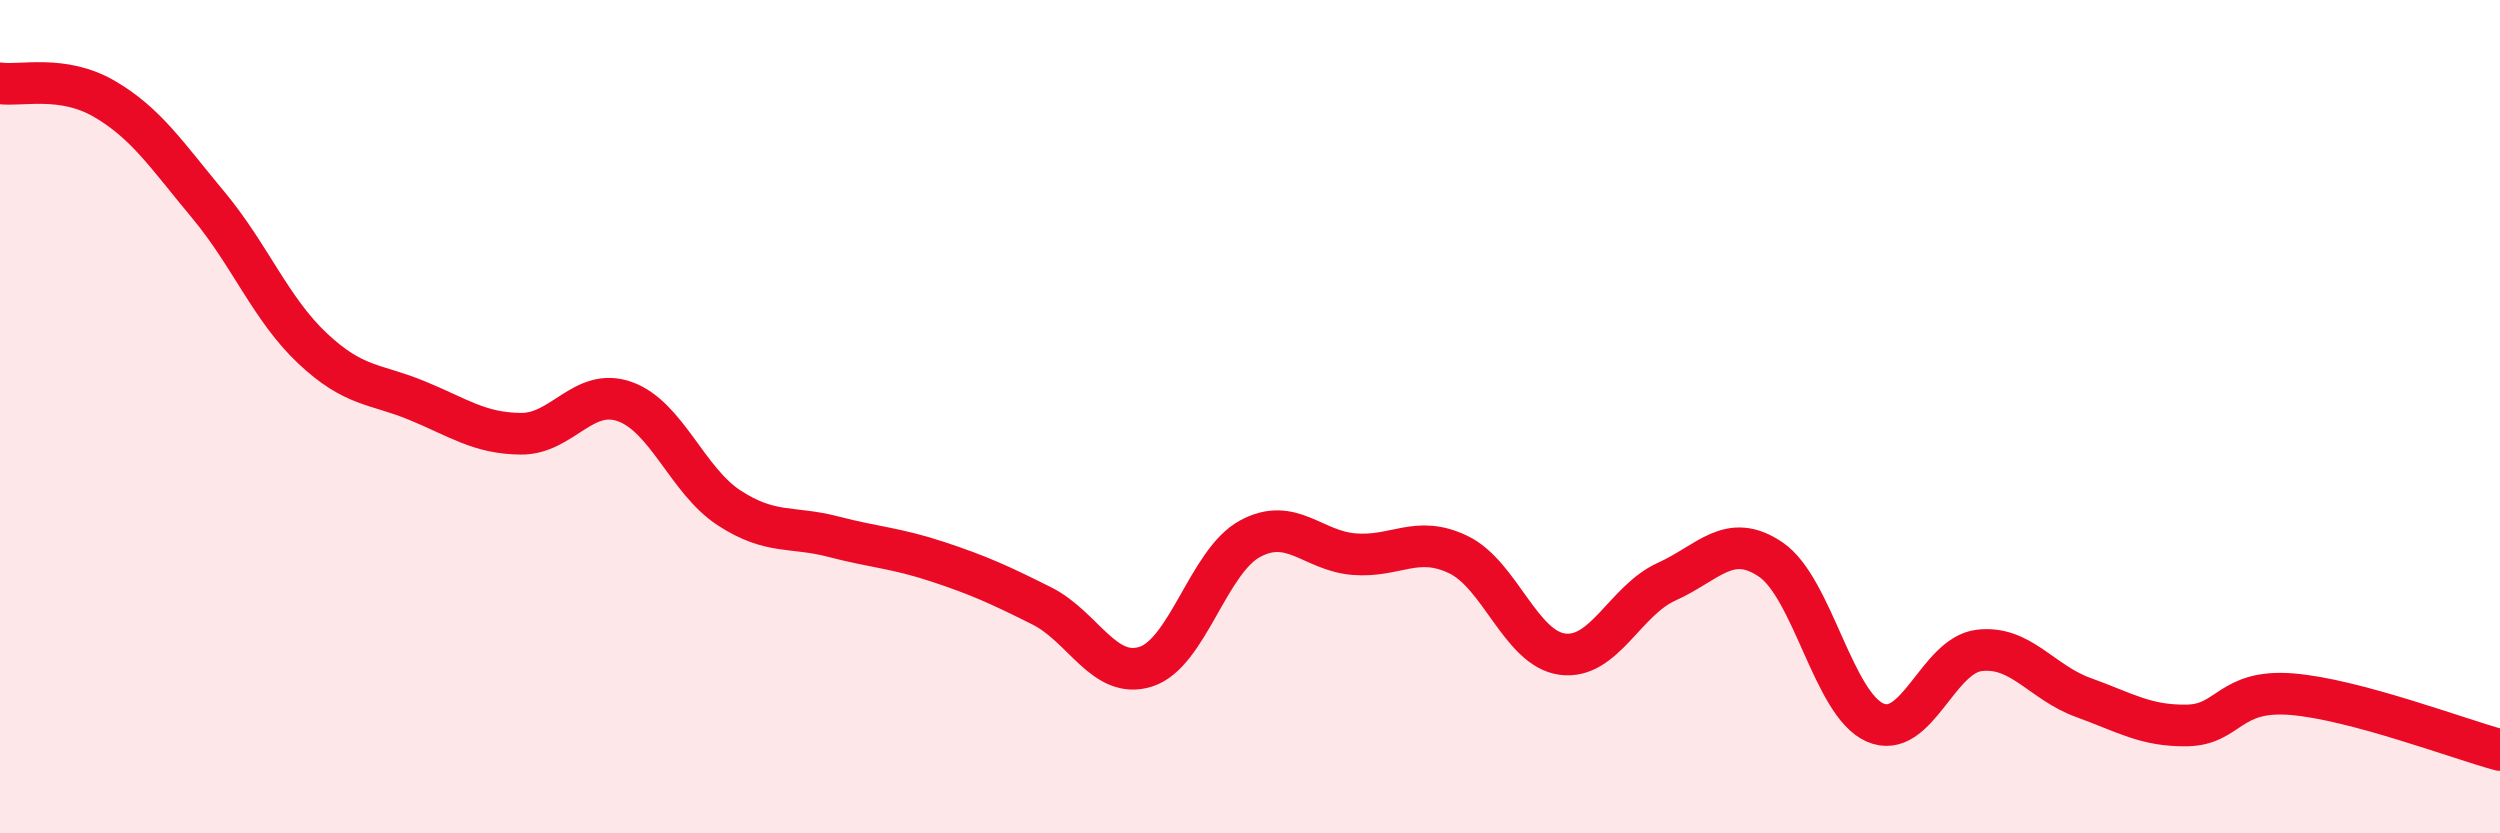
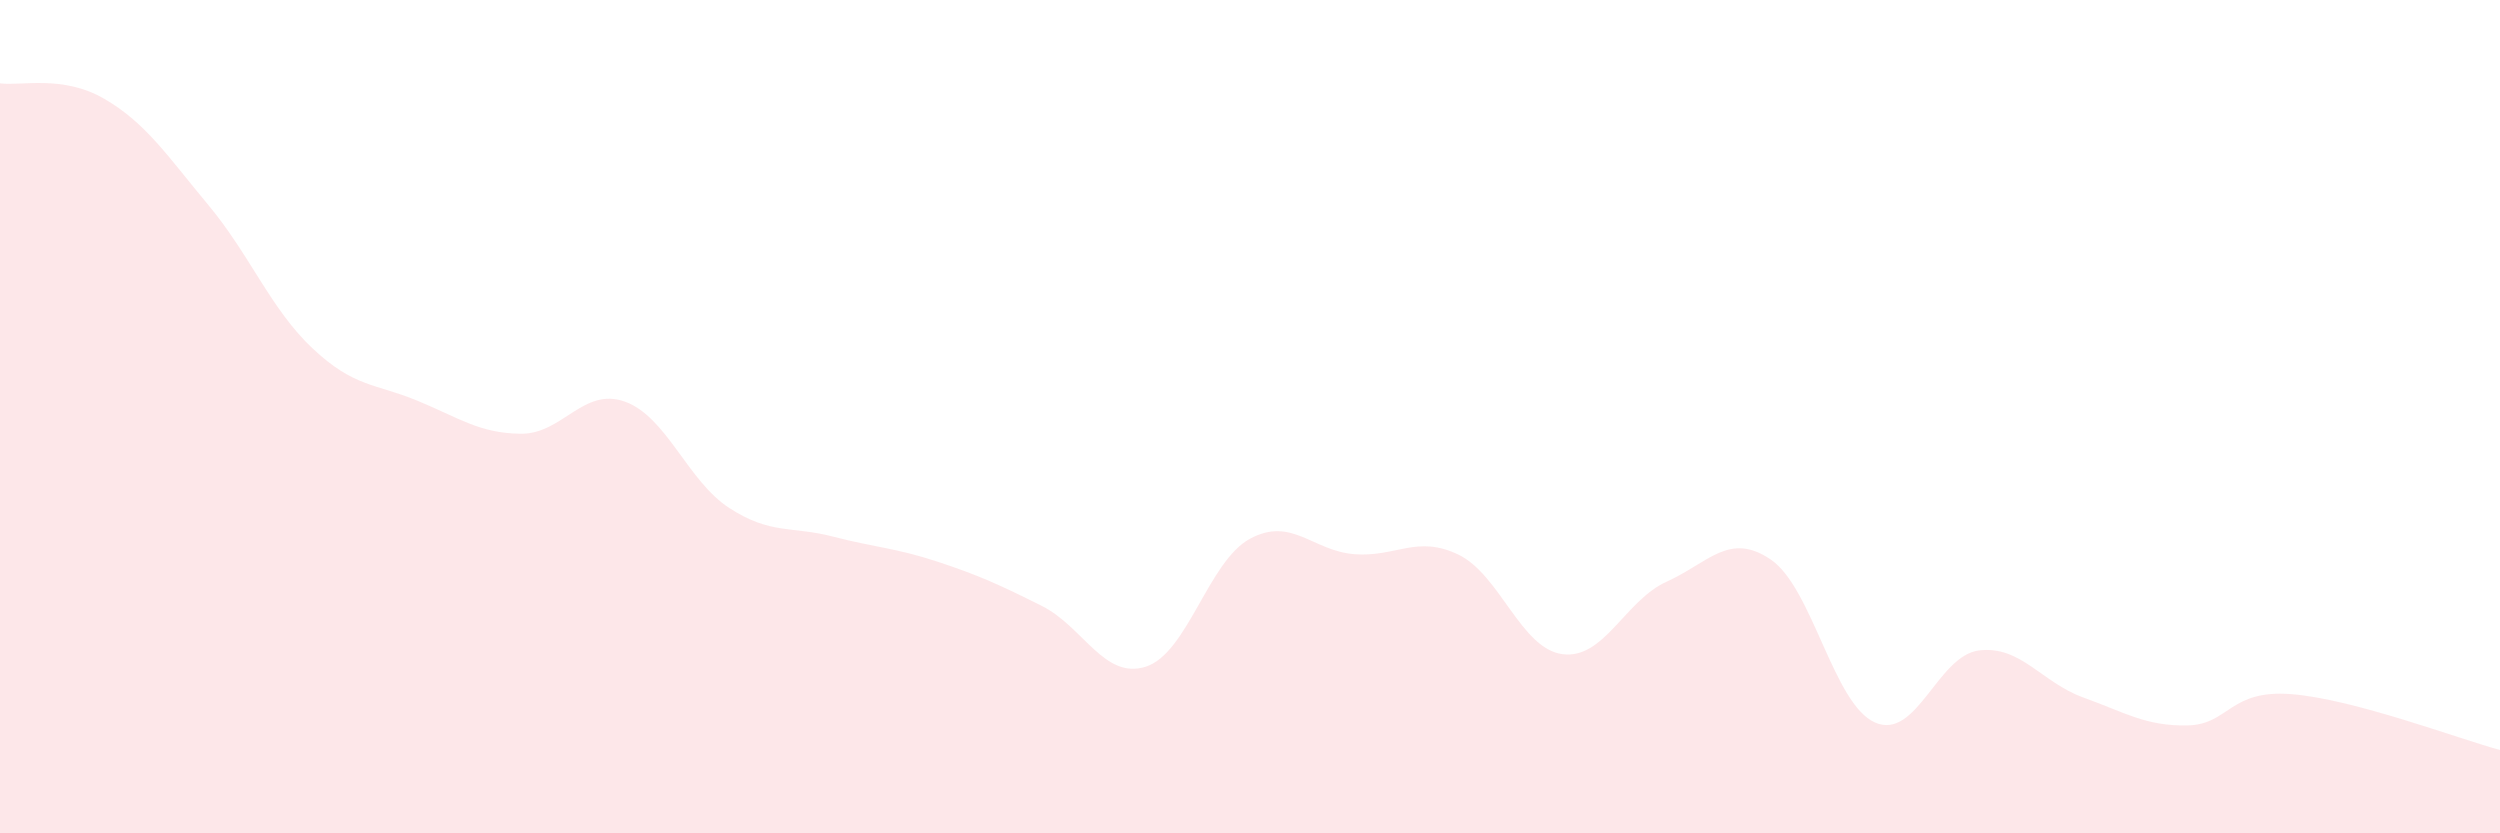
<svg xmlns="http://www.w3.org/2000/svg" width="60" height="20" viewBox="0 0 60 20">
  <path d="M 0,2 C 0.5,2.07 1.5,1.79 2.5,2.37 C 3.5,2.95 4,3.72 5,4.92 C 6,6.12 6.5,7.42 7.5,8.36 C 8.5,9.3 9,9.2 10,9.61 C 11,10.02 11.5,10.4 12.5,10.41 C 13.5,10.42 14,9.28 15,9.64 C 16,10 16.5,11.54 17.5,12.19 C 18.5,12.84 19,12.62 20,12.88 C 21,13.14 21.5,13.15 22.5,13.48 C 23.5,13.81 24,14.04 25,14.54 C 26,15.04 26.5,16.32 27.5,16 C 28.5,15.68 29,13.47 30,12.93 C 31,12.39 31.5,13.22 32.5,13.3 C 33.5,13.38 34,12.83 35,13.31 C 36,13.79 36.5,15.57 37.5,15.7 C 38.5,15.83 39,14.41 40,13.96 C 41,13.51 41.5,12.75 42.5,13.43 C 43.5,14.11 44,16.9 45,17.34 C 46,17.78 46.5,15.73 47.5,15.61 C 48.5,15.49 49,16.38 50,16.74 C 51,17.1 51.5,17.43 52.5,17.41 C 53.5,17.39 53.5,16.54 55,16.66 C 56.5,16.78 59,17.73 60,18L60 20L0 20Z" fill="#EB0A25" opacity="0.1" stroke-linecap="round" stroke-linejoin="round" />
-   <path d="M 0,2 C 0.5,2.07 1.5,1.79 2.5,2.37 C 3.5,2.95 4,3.72 5,4.92 C 6,6.12 6.5,7.42 7.5,8.36 C 8.5,9.3 9,9.2 10,9.61 C 11,10.02 11.5,10.4 12.5,10.41 C 13.5,10.42 14,9.28 15,9.64 C 16,10 16.5,11.54 17.5,12.19 C 18.5,12.84 19,12.62 20,12.88 C 21,13.14 21.5,13.15 22.5,13.48 C 23.5,13.81 24,14.04 25,14.54 C 26,15.04 26.5,16.32 27.5,16 C 28.5,15.68 29,13.47 30,12.93 C 31,12.39 31.5,13.22 32.5,13.3 C 33.5,13.38 34,12.83 35,13.31 C 36,13.79 36.5,15.57 37.5,15.7 C 38.5,15.83 39,14.41 40,13.96 C 41,13.51 41.5,12.75 42.5,13.43 C 43.5,14.11 44,16.9 45,17.34 C 46,17.78 46.5,15.73 47.5,15.61 C 48.5,15.49 49,16.38 50,16.74 C 51,17.1 51.5,17.43 52.5,17.41 C 53.5,17.39 53.5,16.54 55,16.66 C 56.5,16.78 59,17.73 60,18" stroke="#EB0A25" stroke-width="1" fill="none" stroke-linecap="round" stroke-linejoin="round" />
</svg>